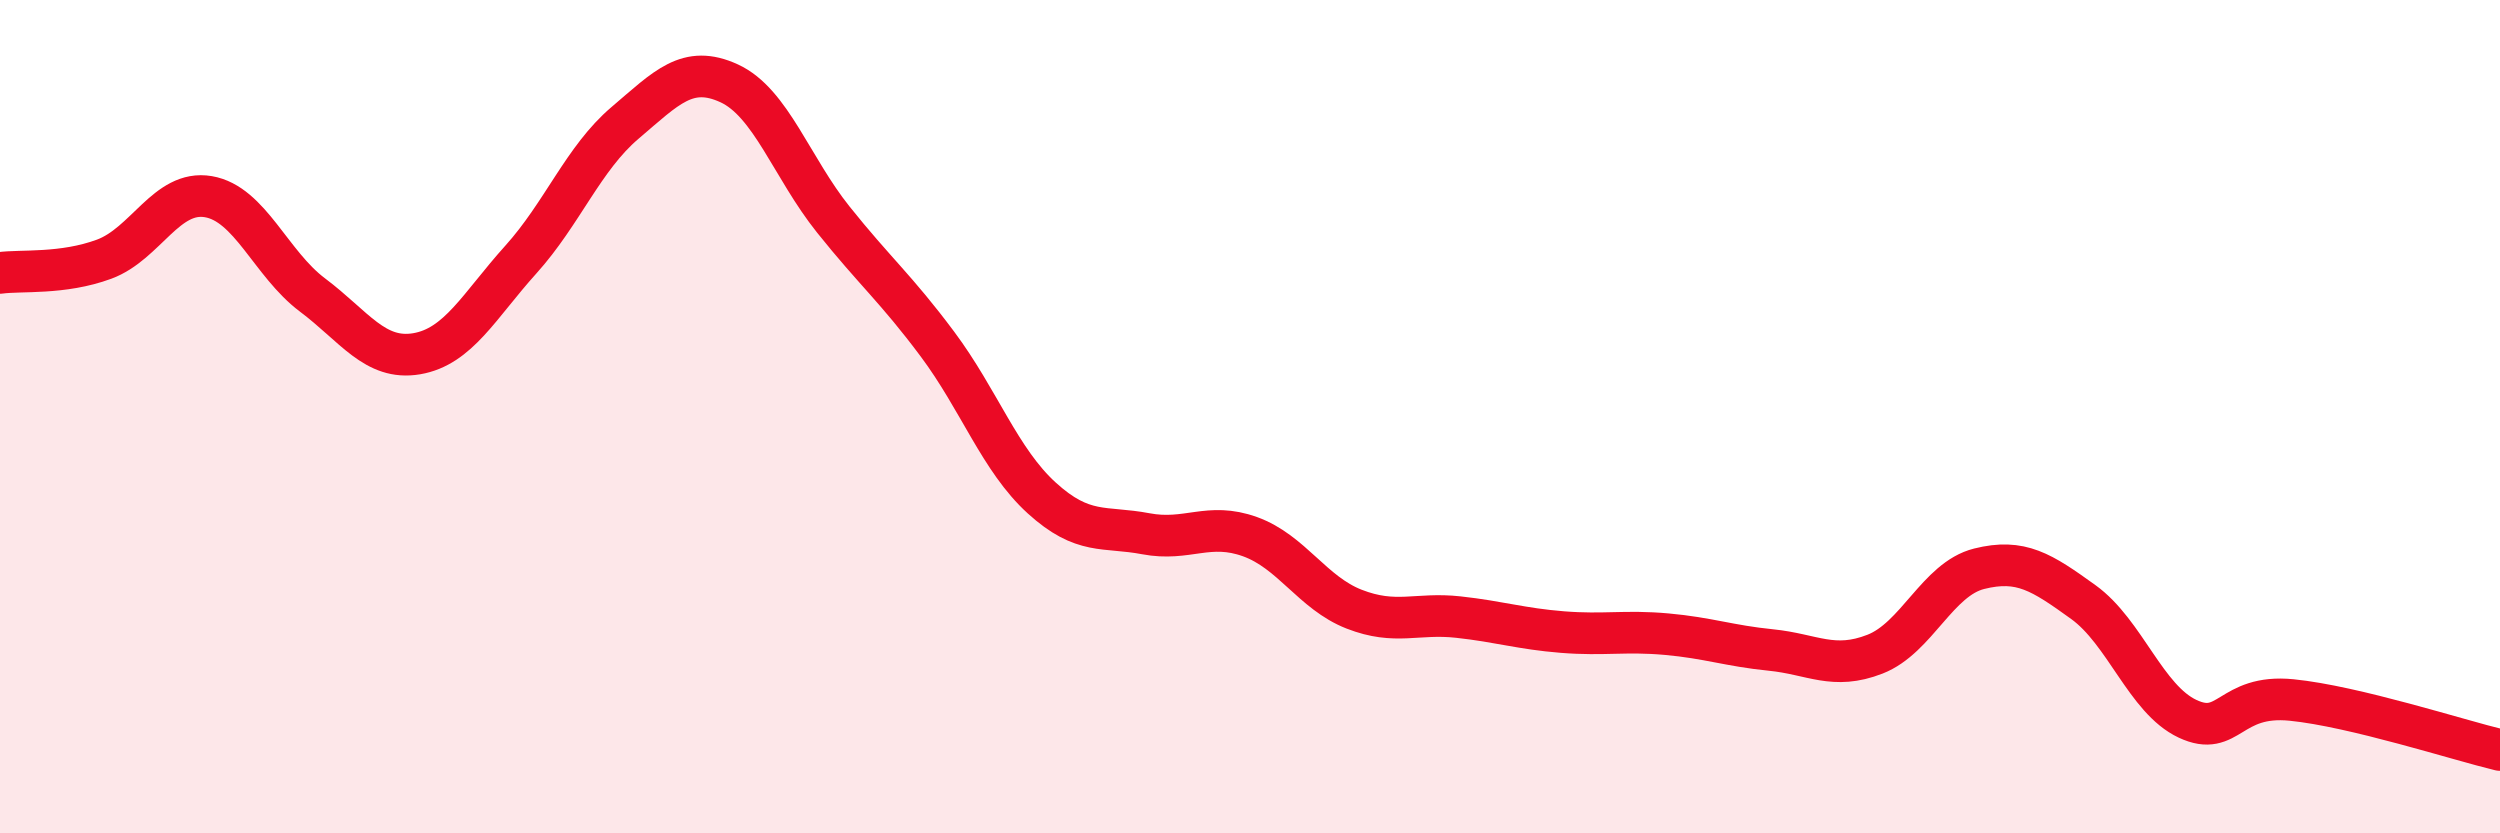
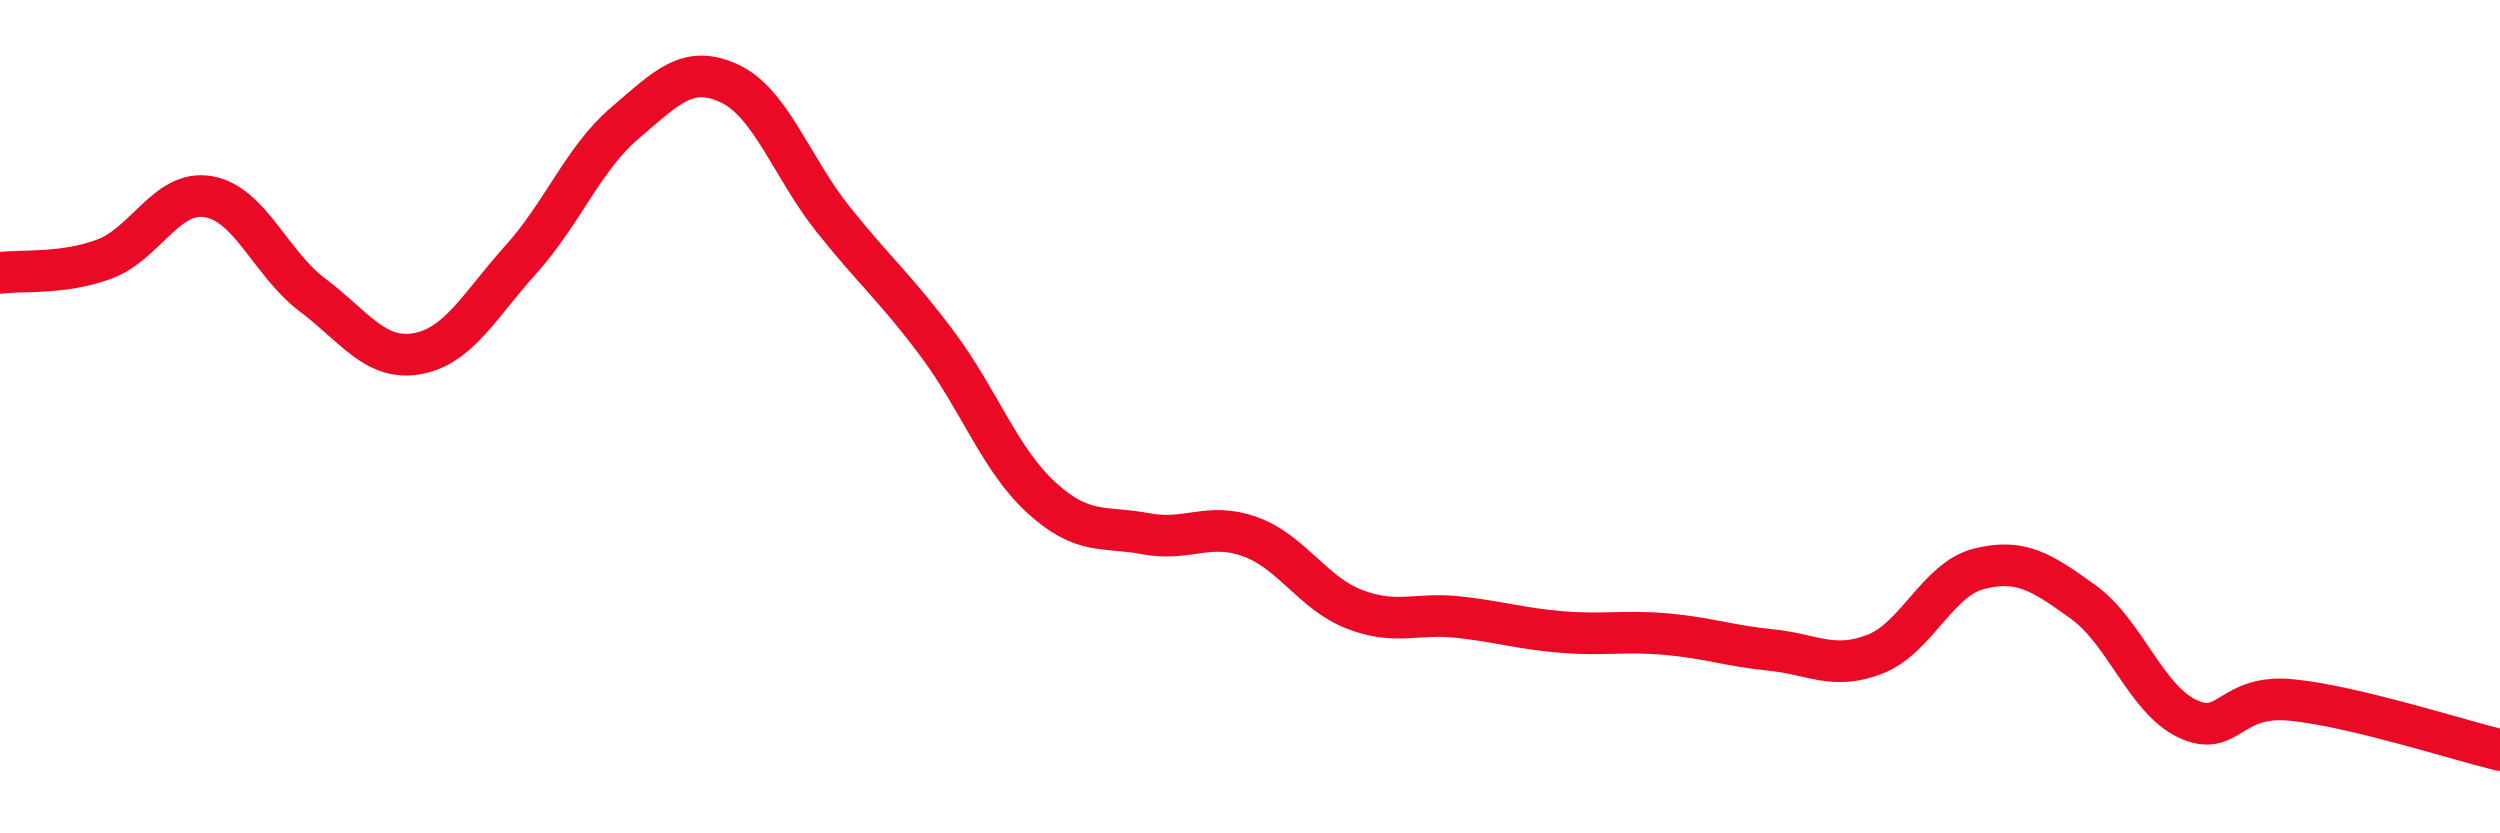
<svg xmlns="http://www.w3.org/2000/svg" width="60" height="20" viewBox="0 0 60 20">
-   <path d="M 0,6.55 C 0.5,6.48 1.5,6.59 2.5,6.22 C 3.5,5.85 4,4.55 5,4.72 C 6,4.89 6.5,6.33 7.5,7.08 C 8.5,7.83 9,8.66 10,8.49 C 11,8.32 11.5,7.34 12.5,6.23 C 13.5,5.12 14,3.8 15,2.95 C 16,2.1 16.5,1.54 17.5,2 C 18.5,2.46 19,4.02 20,5.27 C 21,6.52 21.5,6.92 22.5,8.26 C 23.5,9.6 24,11.04 25,11.95 C 26,12.86 26.5,12.62 27.5,12.81 C 28.5,13 29,12.52 30,12.88 C 31,13.24 31.5,14.23 32.5,14.62 C 33.5,15.01 34,14.7 35,14.81 C 36,14.92 36.5,15.09 37.5,15.17 C 38.5,15.25 39,15.13 40,15.22 C 41,15.31 41.5,15.5 42.5,15.6 C 43.5,15.7 44,16.09 45,15.7 C 46,15.31 46.5,13.9 47.5,13.65 C 48.5,13.4 49,13.73 50,14.45 C 51,15.17 51.5,16.78 52.5,17.25 C 53.5,17.72 53.5,16.65 55,16.8 C 56.5,16.95 59,17.76 60,18L60 20L0 20Z" fill="#EB0A25" opacity="0.1" stroke-linecap="round" stroke-linejoin="round" />
  <path d="M 0,6.55 C 0.5,6.48 1.5,6.59 2.5,6.22 C 3.5,5.85 4,4.55 5,4.72 C 6,4.89 6.5,6.33 7.5,7.08 C 8.5,7.83 9,8.66 10,8.49 C 11,8.32 11.5,7.34 12.5,6.23 C 13.5,5.12 14,3.8 15,2.95 C 16,2.1 16.5,1.54 17.5,2 C 18.5,2.46 19,4.02 20,5.27 C 21,6.52 21.5,6.92 22.5,8.26 C 23.5,9.6 24,11.04 25,11.95 C 26,12.86 26.5,12.62 27.5,12.81 C 28.5,13 29,12.52 30,12.88 C 31,13.24 31.5,14.23 32.5,14.62 C 33.5,15.01 34,14.7 35,14.81 C 36,14.92 36.5,15.09 37.5,15.17 C 38.5,15.25 39,15.13 40,15.22 C 41,15.31 41.5,15.5 42.5,15.6 C 43.5,15.7 44,16.09 45,15.7 C 46,15.31 46.5,13.9 47.5,13.65 C 48.5,13.4 49,13.73 50,14.45 C 51,15.17 51.5,16.78 52.5,17.25 C 53.5,17.72 53.5,16.65 55,16.8 C 56.5,16.95 59,17.76 60,18" stroke="#EB0A25" stroke-width="1" fill="none" stroke-linecap="round" stroke-linejoin="round" />
</svg>